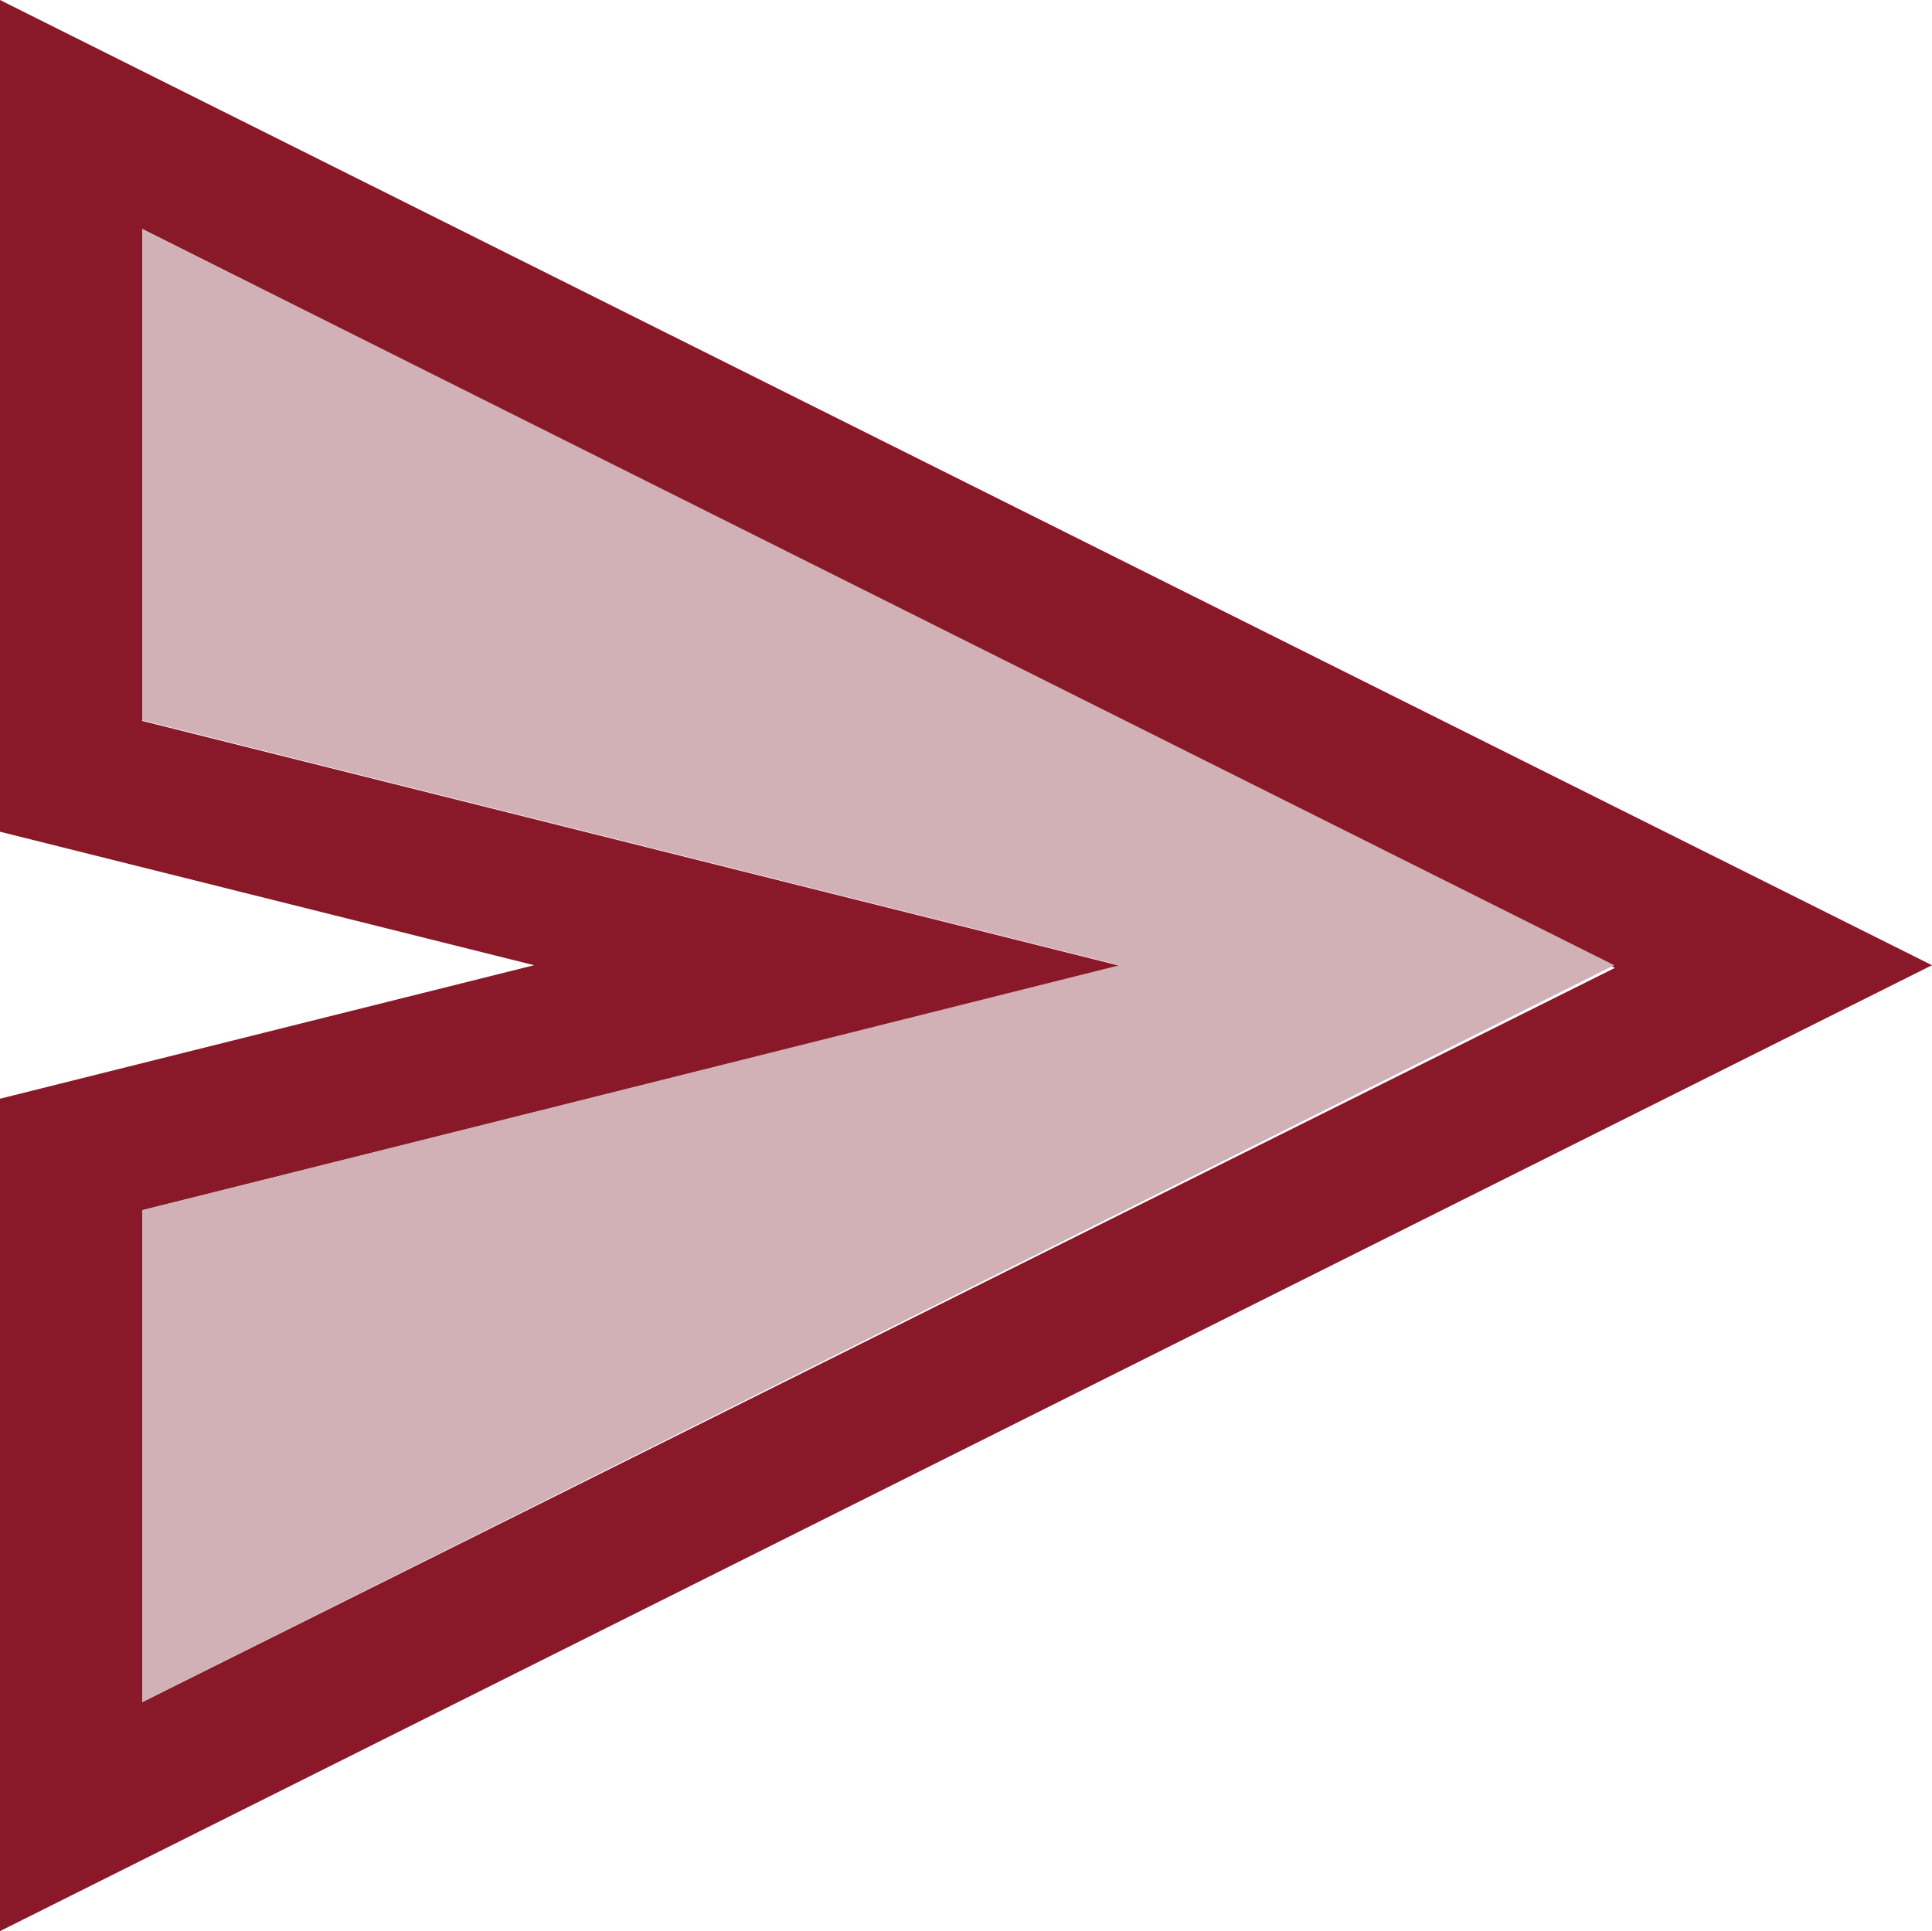
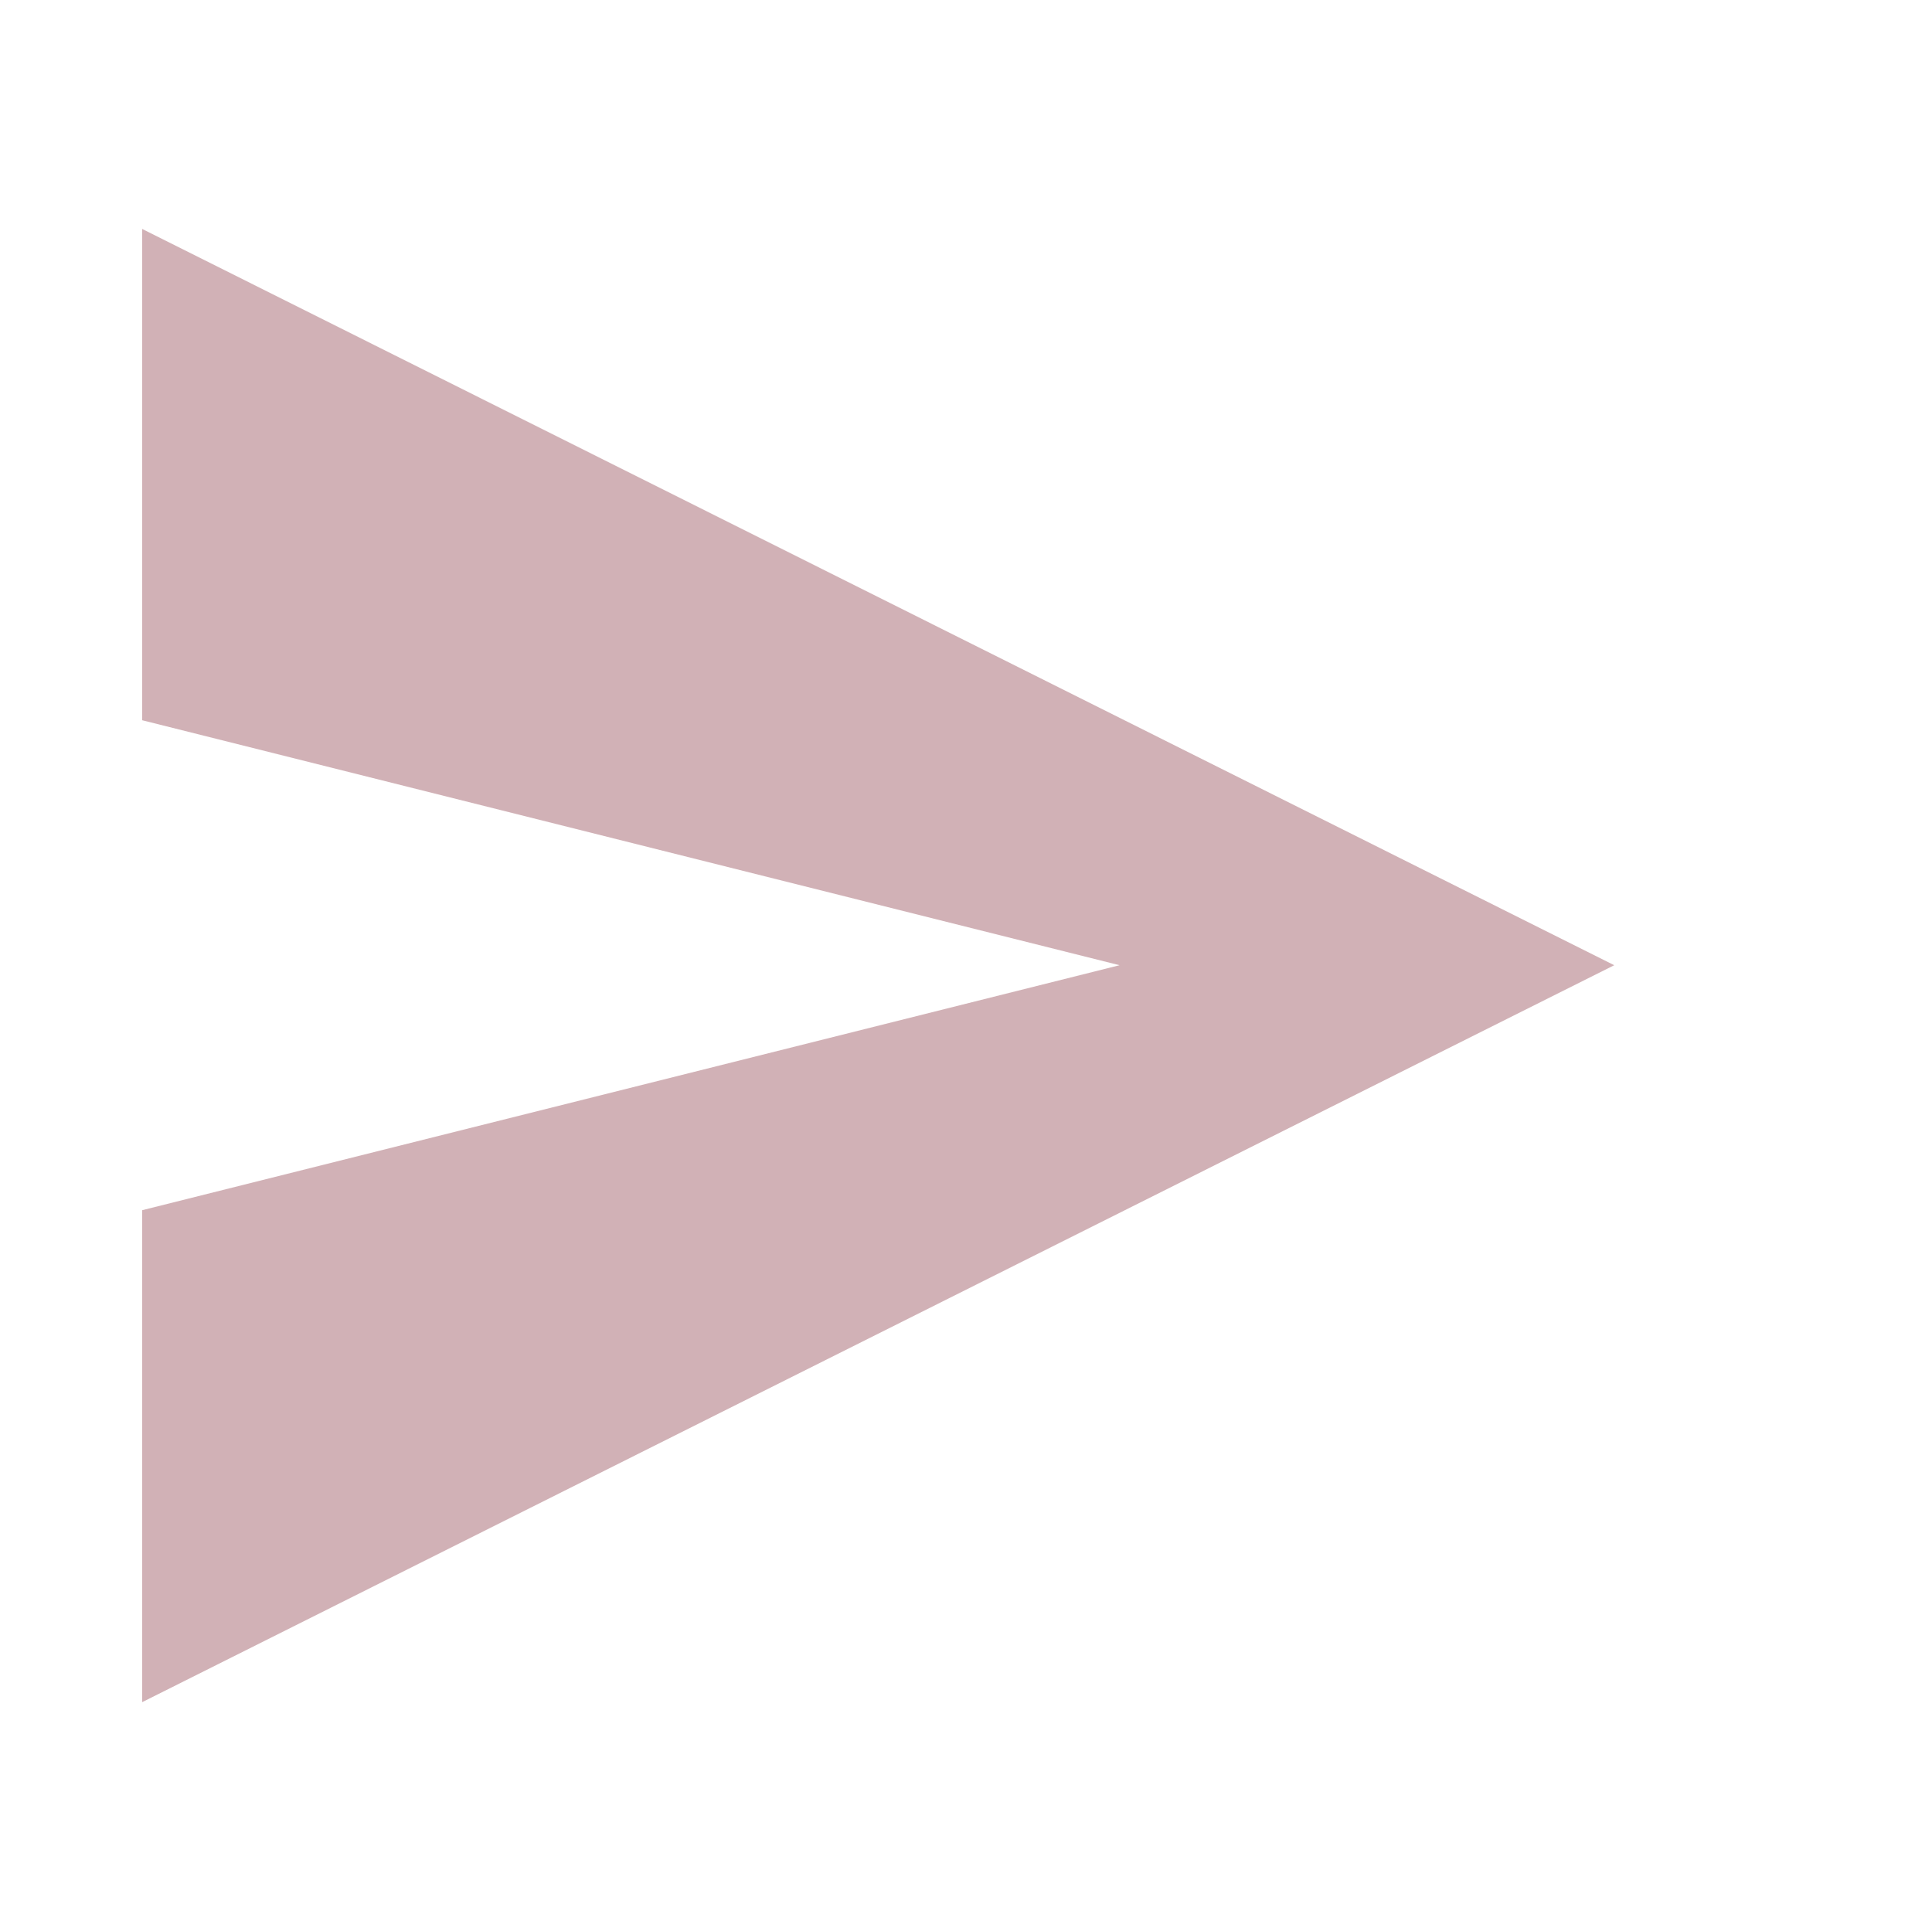
<svg xmlns="http://www.w3.org/2000/svg" viewBox="0 0 28.94 28.93">
  <title>Recurso 1share</title>
  <g id="Capa_2" data-name="Capa 2">
    <g id="Capa_1-2" data-name="Capa 1">
-       <path d="M0,28.93V16.46l8-2-8-2V0L28.94,14.46Zm2.13-10.8V25.5l22.06-11L2.13,3.43v7.37l14.65,3.67Z" fill="#891928" />
      <polygon points="2.13 3.43 24.18 14.46 2.13 25.5 2.13 18.13 16.77 14.46 2.13 10.79 2.13 3.43" fill="#d1b1b6" />
    </g>
  </g>
</svg>